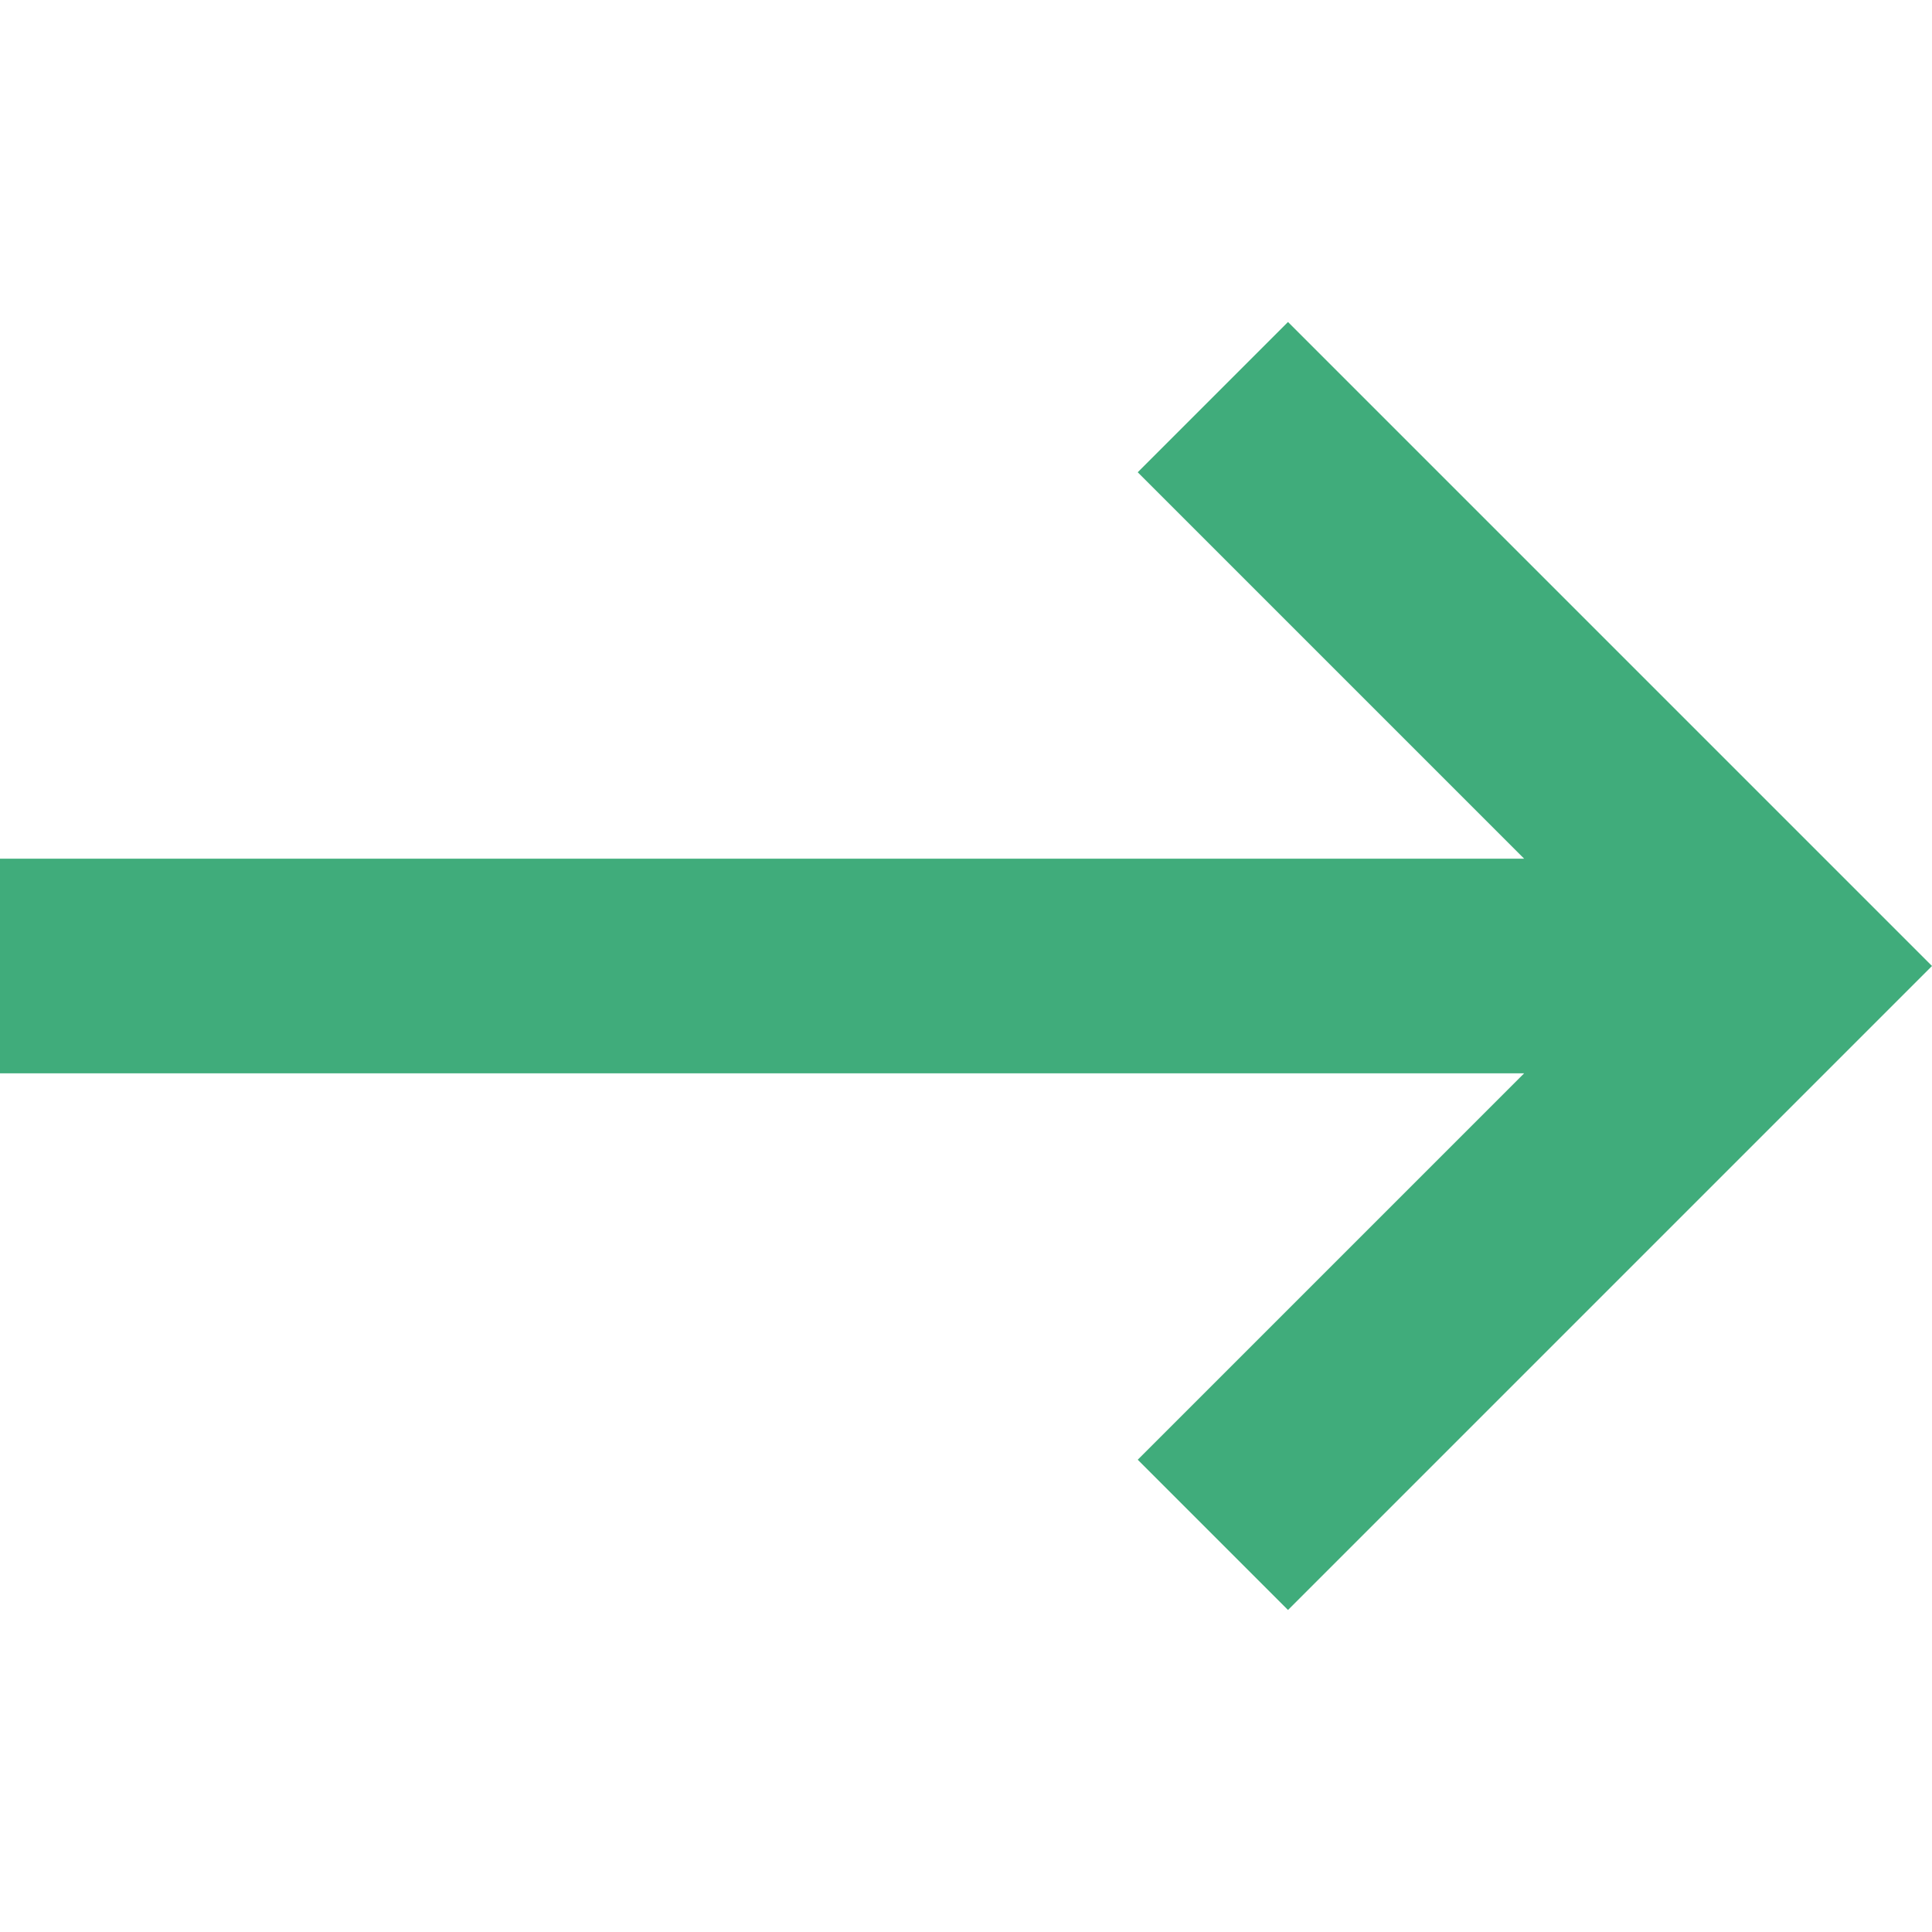
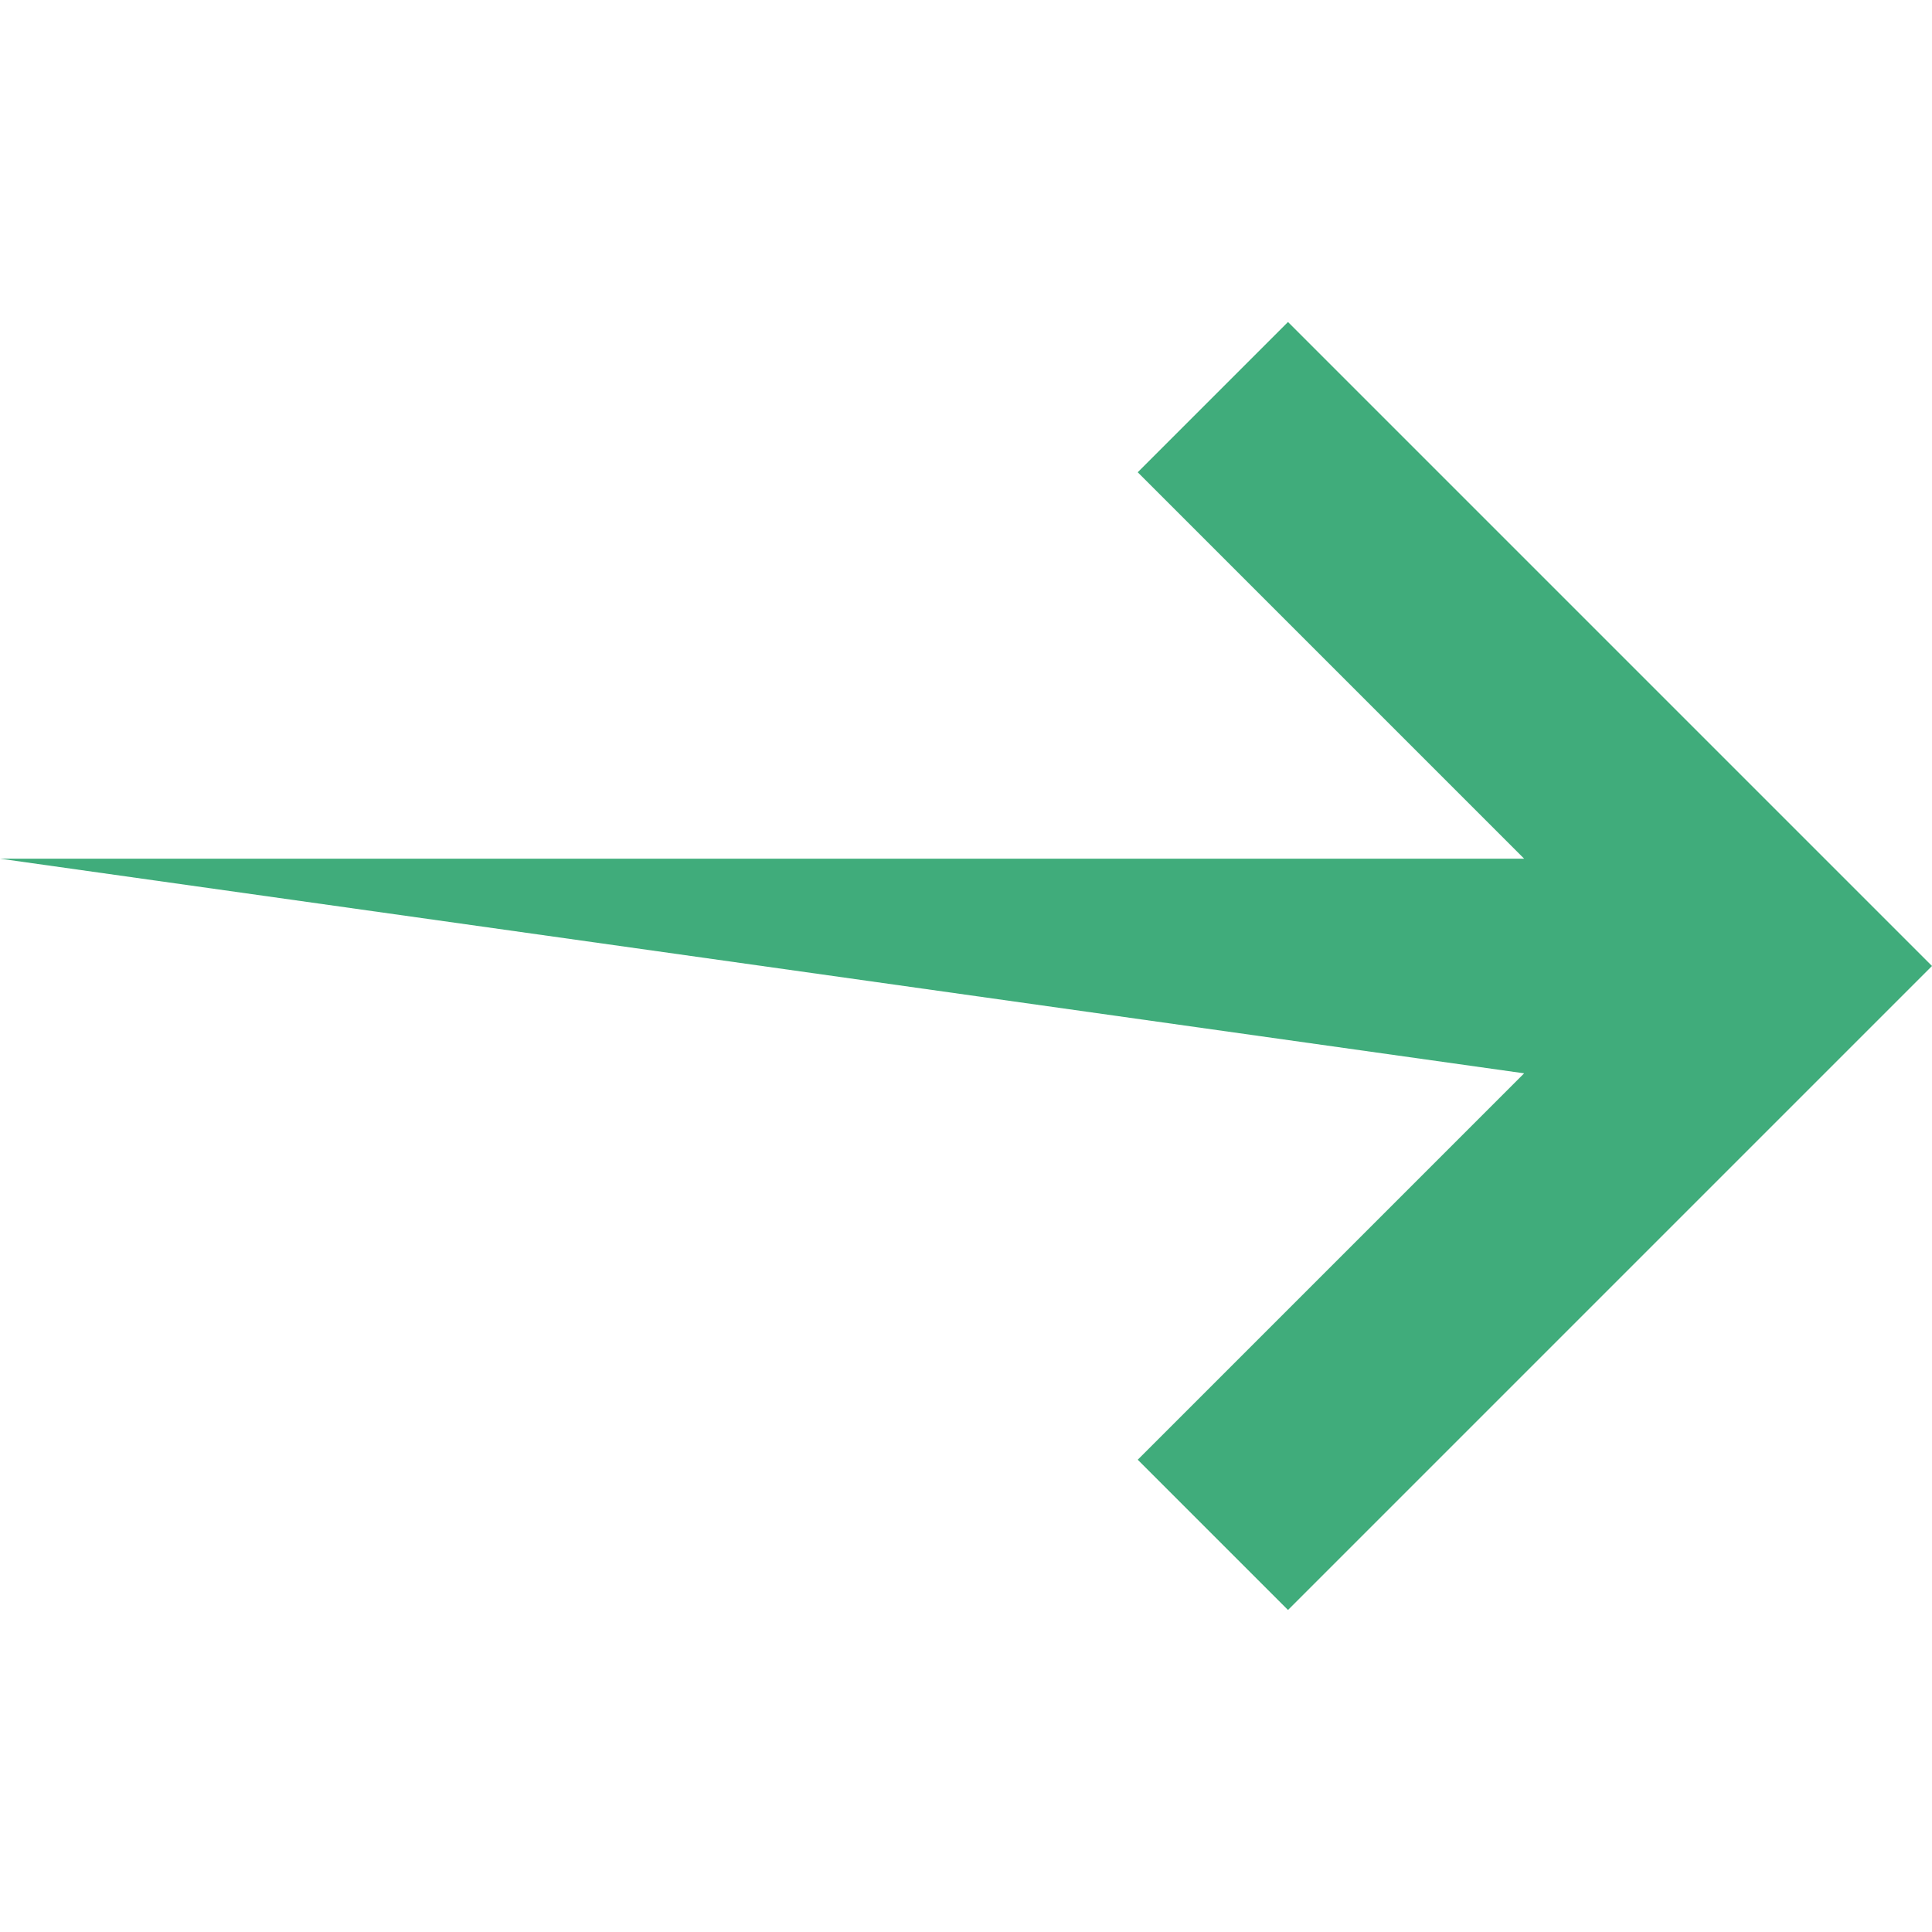
<svg xmlns="http://www.w3.org/2000/svg" height="18" width="18">
  <g fill="none" fill-rule="evenodd">
-     <path d="m18 0h-18v18h18z" />
-     <path d="m0 8h14.2l-3.6-3.6 1.4-1.4 6 6-6 6-1.4-1.4 3.6-3.6h-14.2" fill="#40AC7B" />
+     <path d="m0 8h14.2l-3.6-3.6 1.4-1.4 6 6-6 6-1.4-1.4 3.6-3.6" fill="#40AC7B" />
  </g>
</svg>